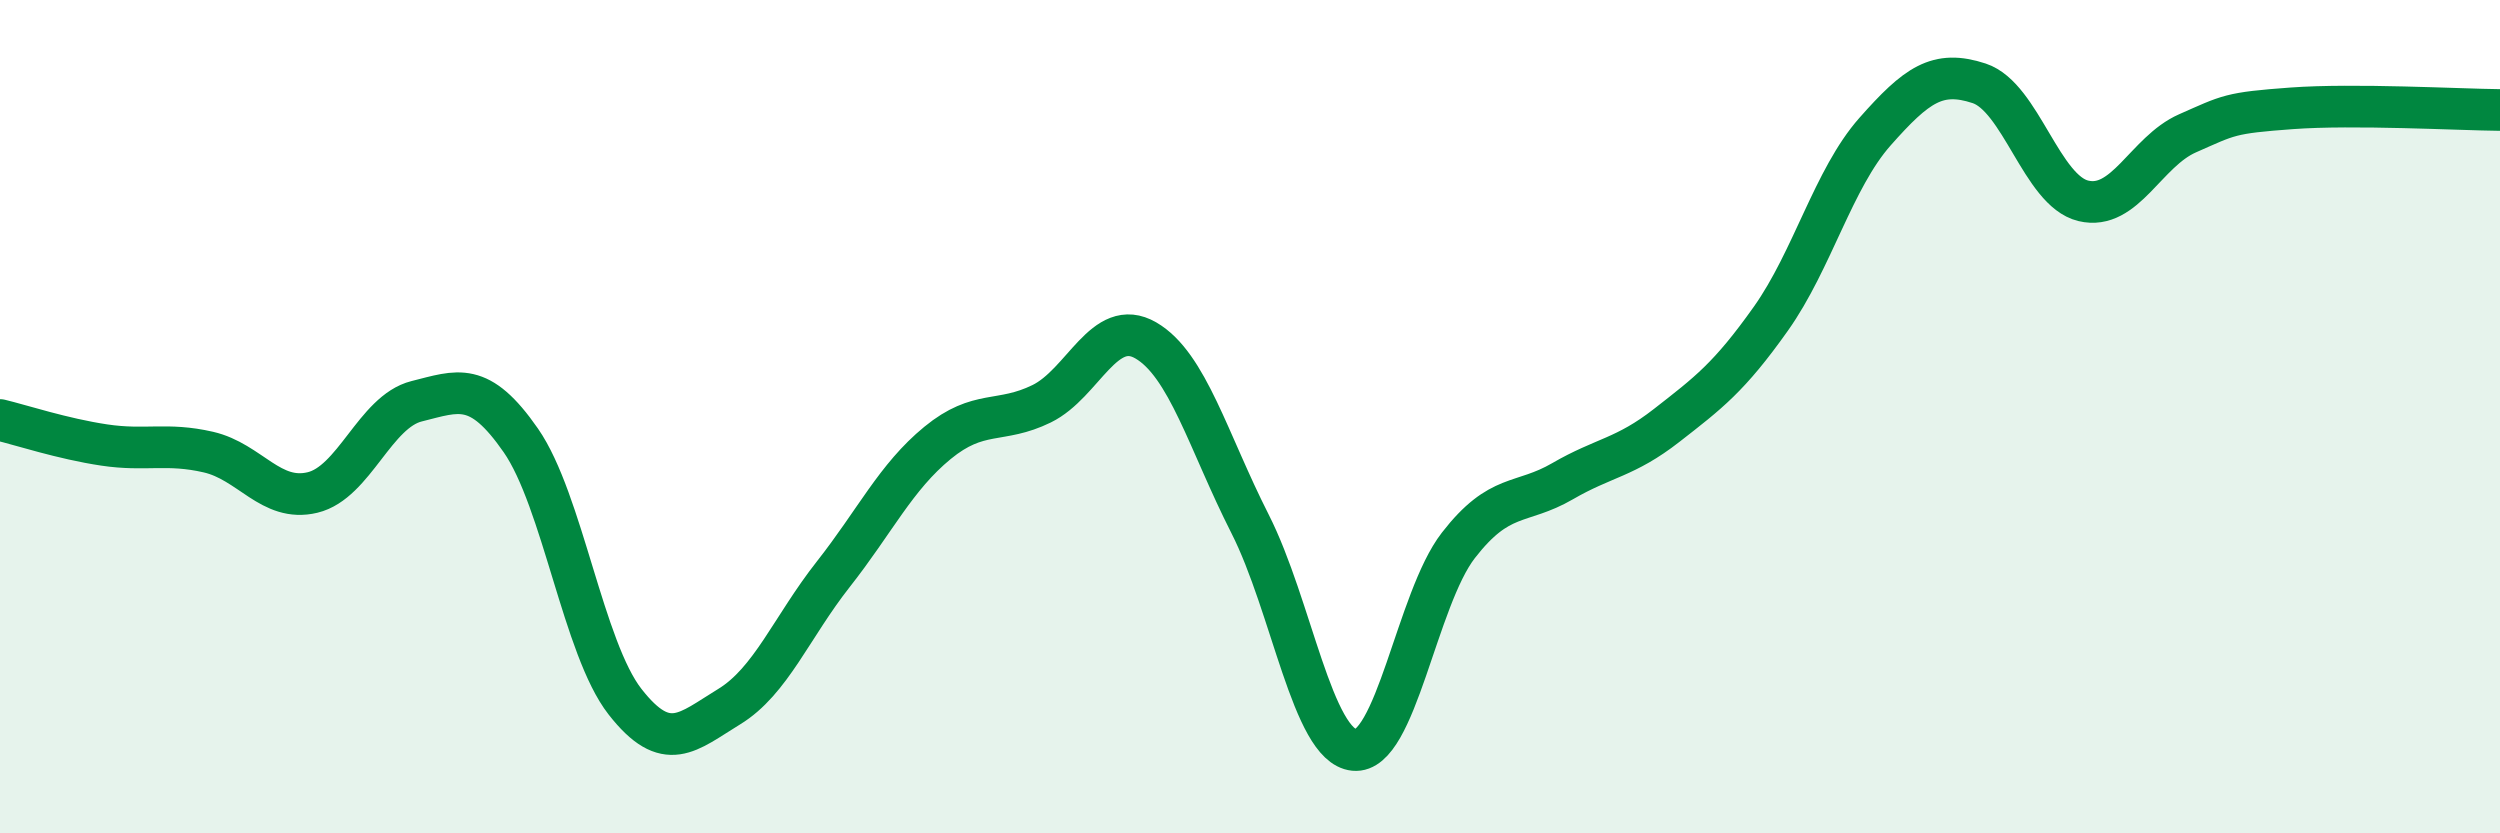
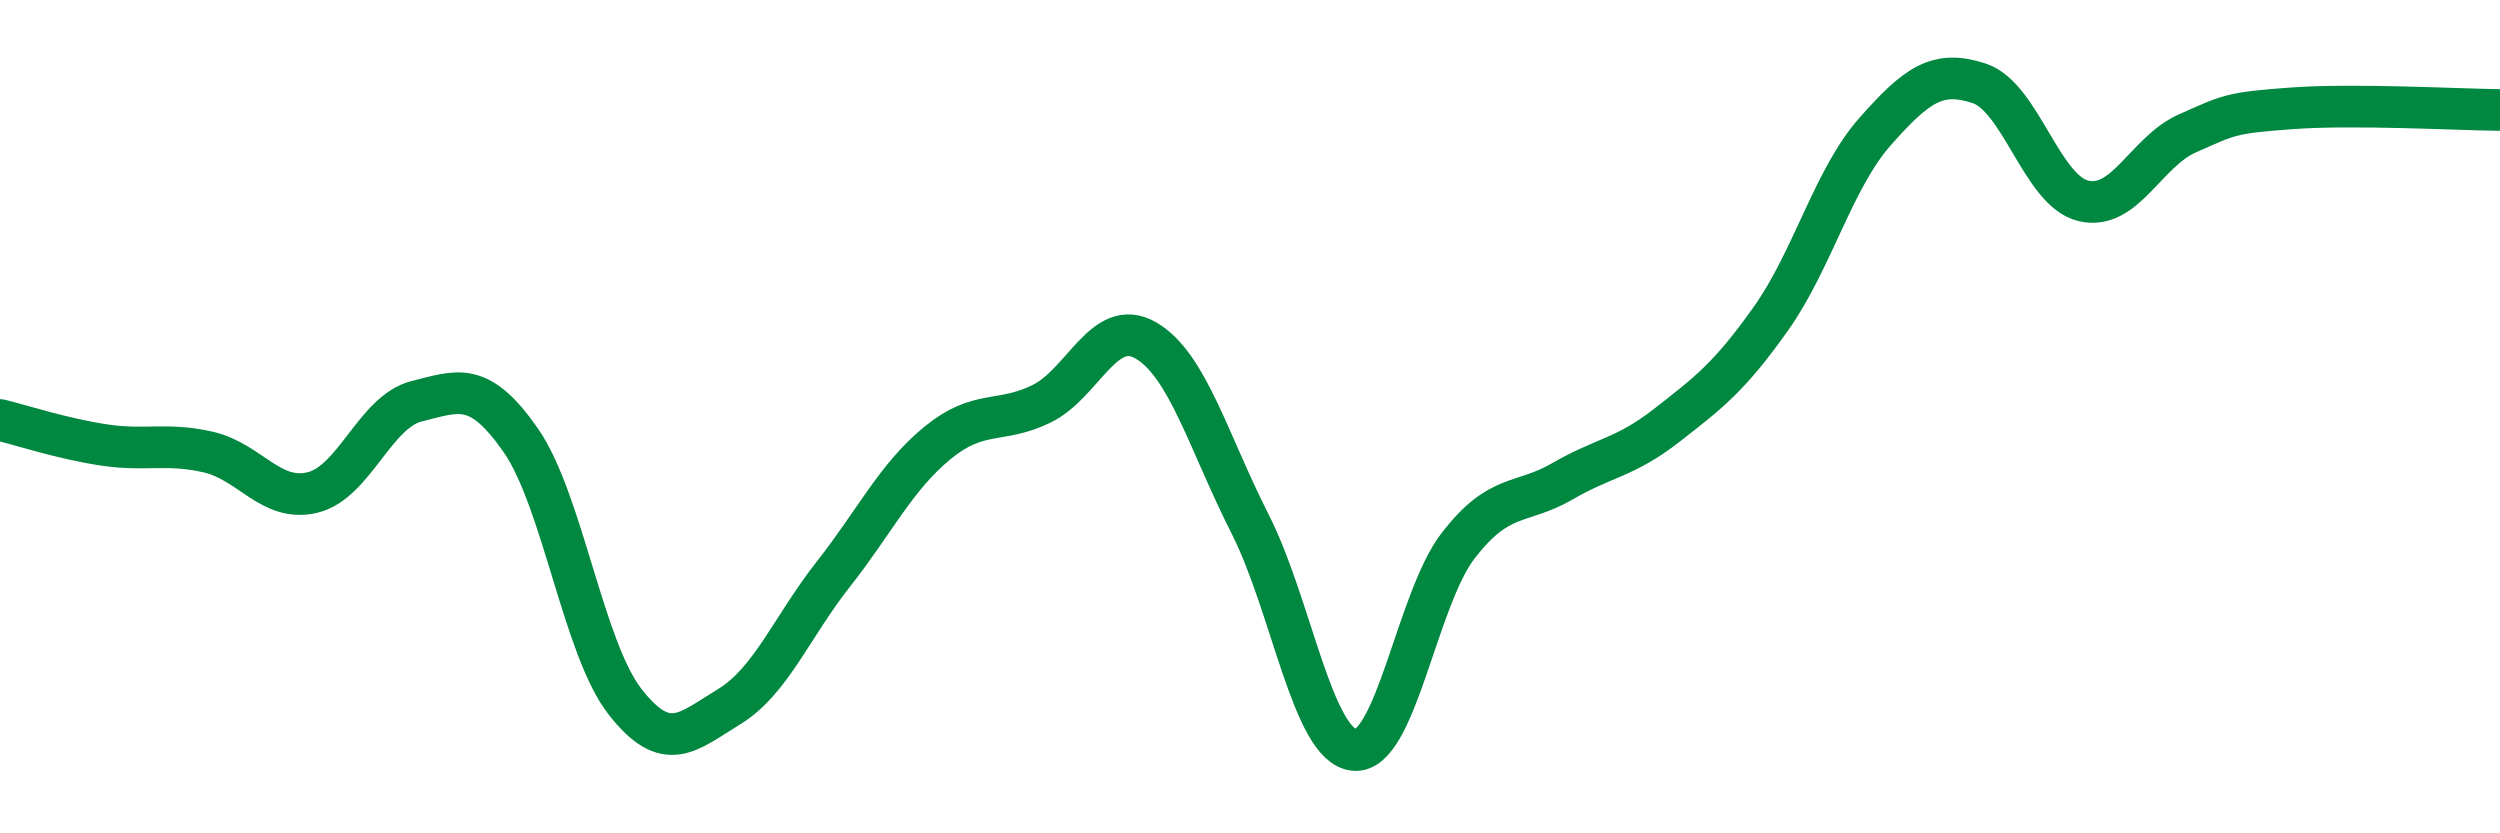
<svg xmlns="http://www.w3.org/2000/svg" width="60" height="20" viewBox="0 0 60 20">
-   <path d="M 0,10.08 C 0.5,10.2 1.5,10.53 2.5,10.68 C 3.5,10.83 4,10.62 5,10.85 C 6,11.08 6.5,12.06 7.5,11.82 C 8.5,11.58 9,9.88 10,9.63 C 11,9.38 11.5,9.13 12.5,10.57 C 13.5,12.01 14,15.56 15,16.84 C 16,18.12 16.5,17.57 17.5,16.96 C 18.5,16.35 19,15.05 20,13.78 C 21,12.51 21.5,11.45 22.5,10.63 C 23.5,9.81 24,10.18 25,9.69 C 26,9.2 26.5,7.59 27.5,8.17 C 28.5,8.75 29,10.6 30,12.57 C 31,14.54 31.5,17.9 32.5,18 C 33.5,18.1 34,14.38 35,13.09 C 36,11.8 36.5,12.13 37.5,11.55 C 38.5,10.97 39,10.99 40,10.21 C 41,9.43 41.5,9.06 42.5,7.65 C 43.5,6.24 44,4.29 45,3.16 C 46,2.03 46.5,1.67 47.5,2 C 48.5,2.33 49,4.58 50,4.82 C 51,5.06 51.5,3.64 52.5,3.2 C 53.5,2.76 53.5,2.71 55,2.6 C 56.5,2.49 59,2.63 60,2.64L60 20L0 20Z" fill="#008740" opacity="0.1" stroke-linecap="round" stroke-linejoin="round" />
  <path d="M 0,10.08 C 0.5,10.2 1.5,10.53 2.5,10.68 C 3.5,10.83 4,10.62 5,10.85 C 6,11.08 6.5,12.06 7.5,11.82 C 8.5,11.58 9,9.88 10,9.63 C 11,9.38 11.5,9.13 12.5,10.57 C 13.5,12.01 14,15.56 15,16.84 C 16,18.12 16.5,17.57 17.5,16.96 C 18.5,16.35 19,15.05 20,13.78 C 21,12.51 21.5,11.45 22.5,10.63 C 23.5,9.81 24,10.18 25,9.69 C 26,9.2 26.5,7.59 27.5,8.17 C 28.5,8.75 29,10.6 30,12.57 C 31,14.54 31.5,17.9 32.5,18 C 33.5,18.1 34,14.38 35,13.09 C 36,11.8 36.5,12.13 37.5,11.55 C 38.5,10.97 39,10.99 40,10.21 C 41,9.43 41.5,9.06 42.5,7.65 C 43.5,6.24 44,4.29 45,3.16 C 46,2.03 46.5,1.67 47.5,2 C 48.5,2.33 49,4.58 50,4.82 C 51,5.06 51.5,3.64 52.5,3.2 C 53.5,2.76 53.5,2.71 55,2.6 C 56.5,2.49 59,2.63 60,2.64" stroke="#008740" stroke-width="1" fill="none" stroke-linecap="round" stroke-linejoin="round" />
</svg>